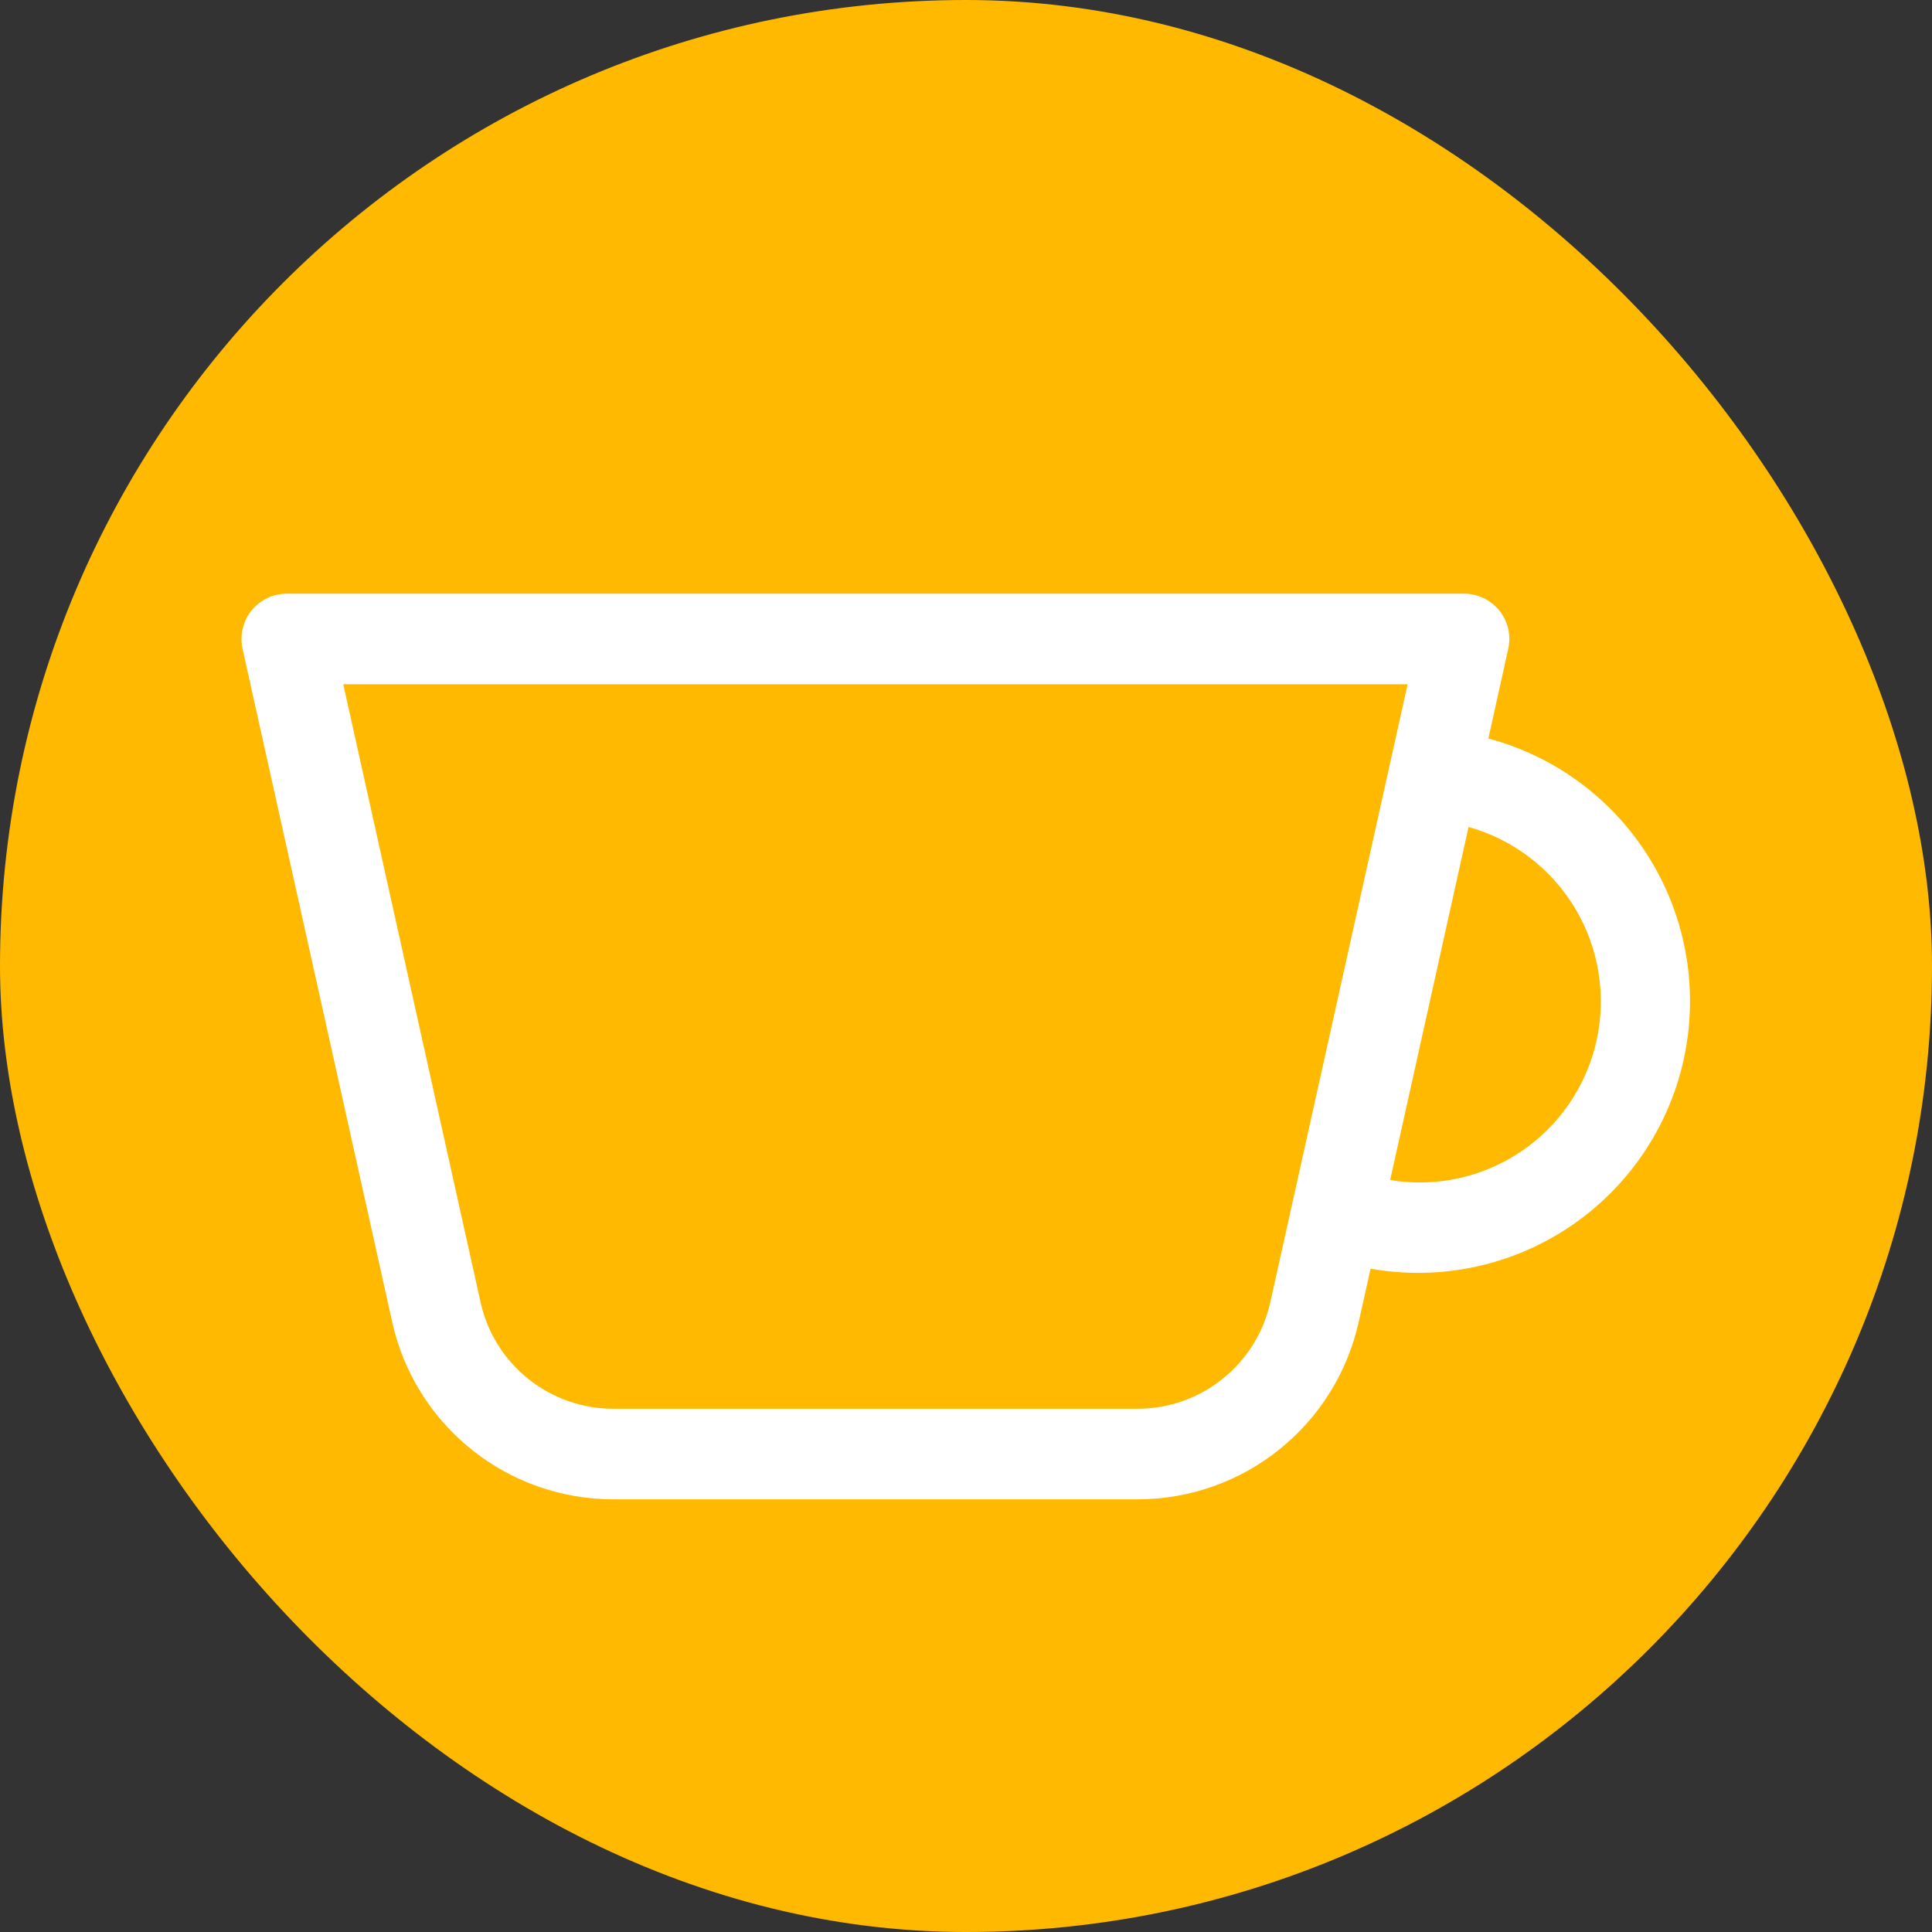
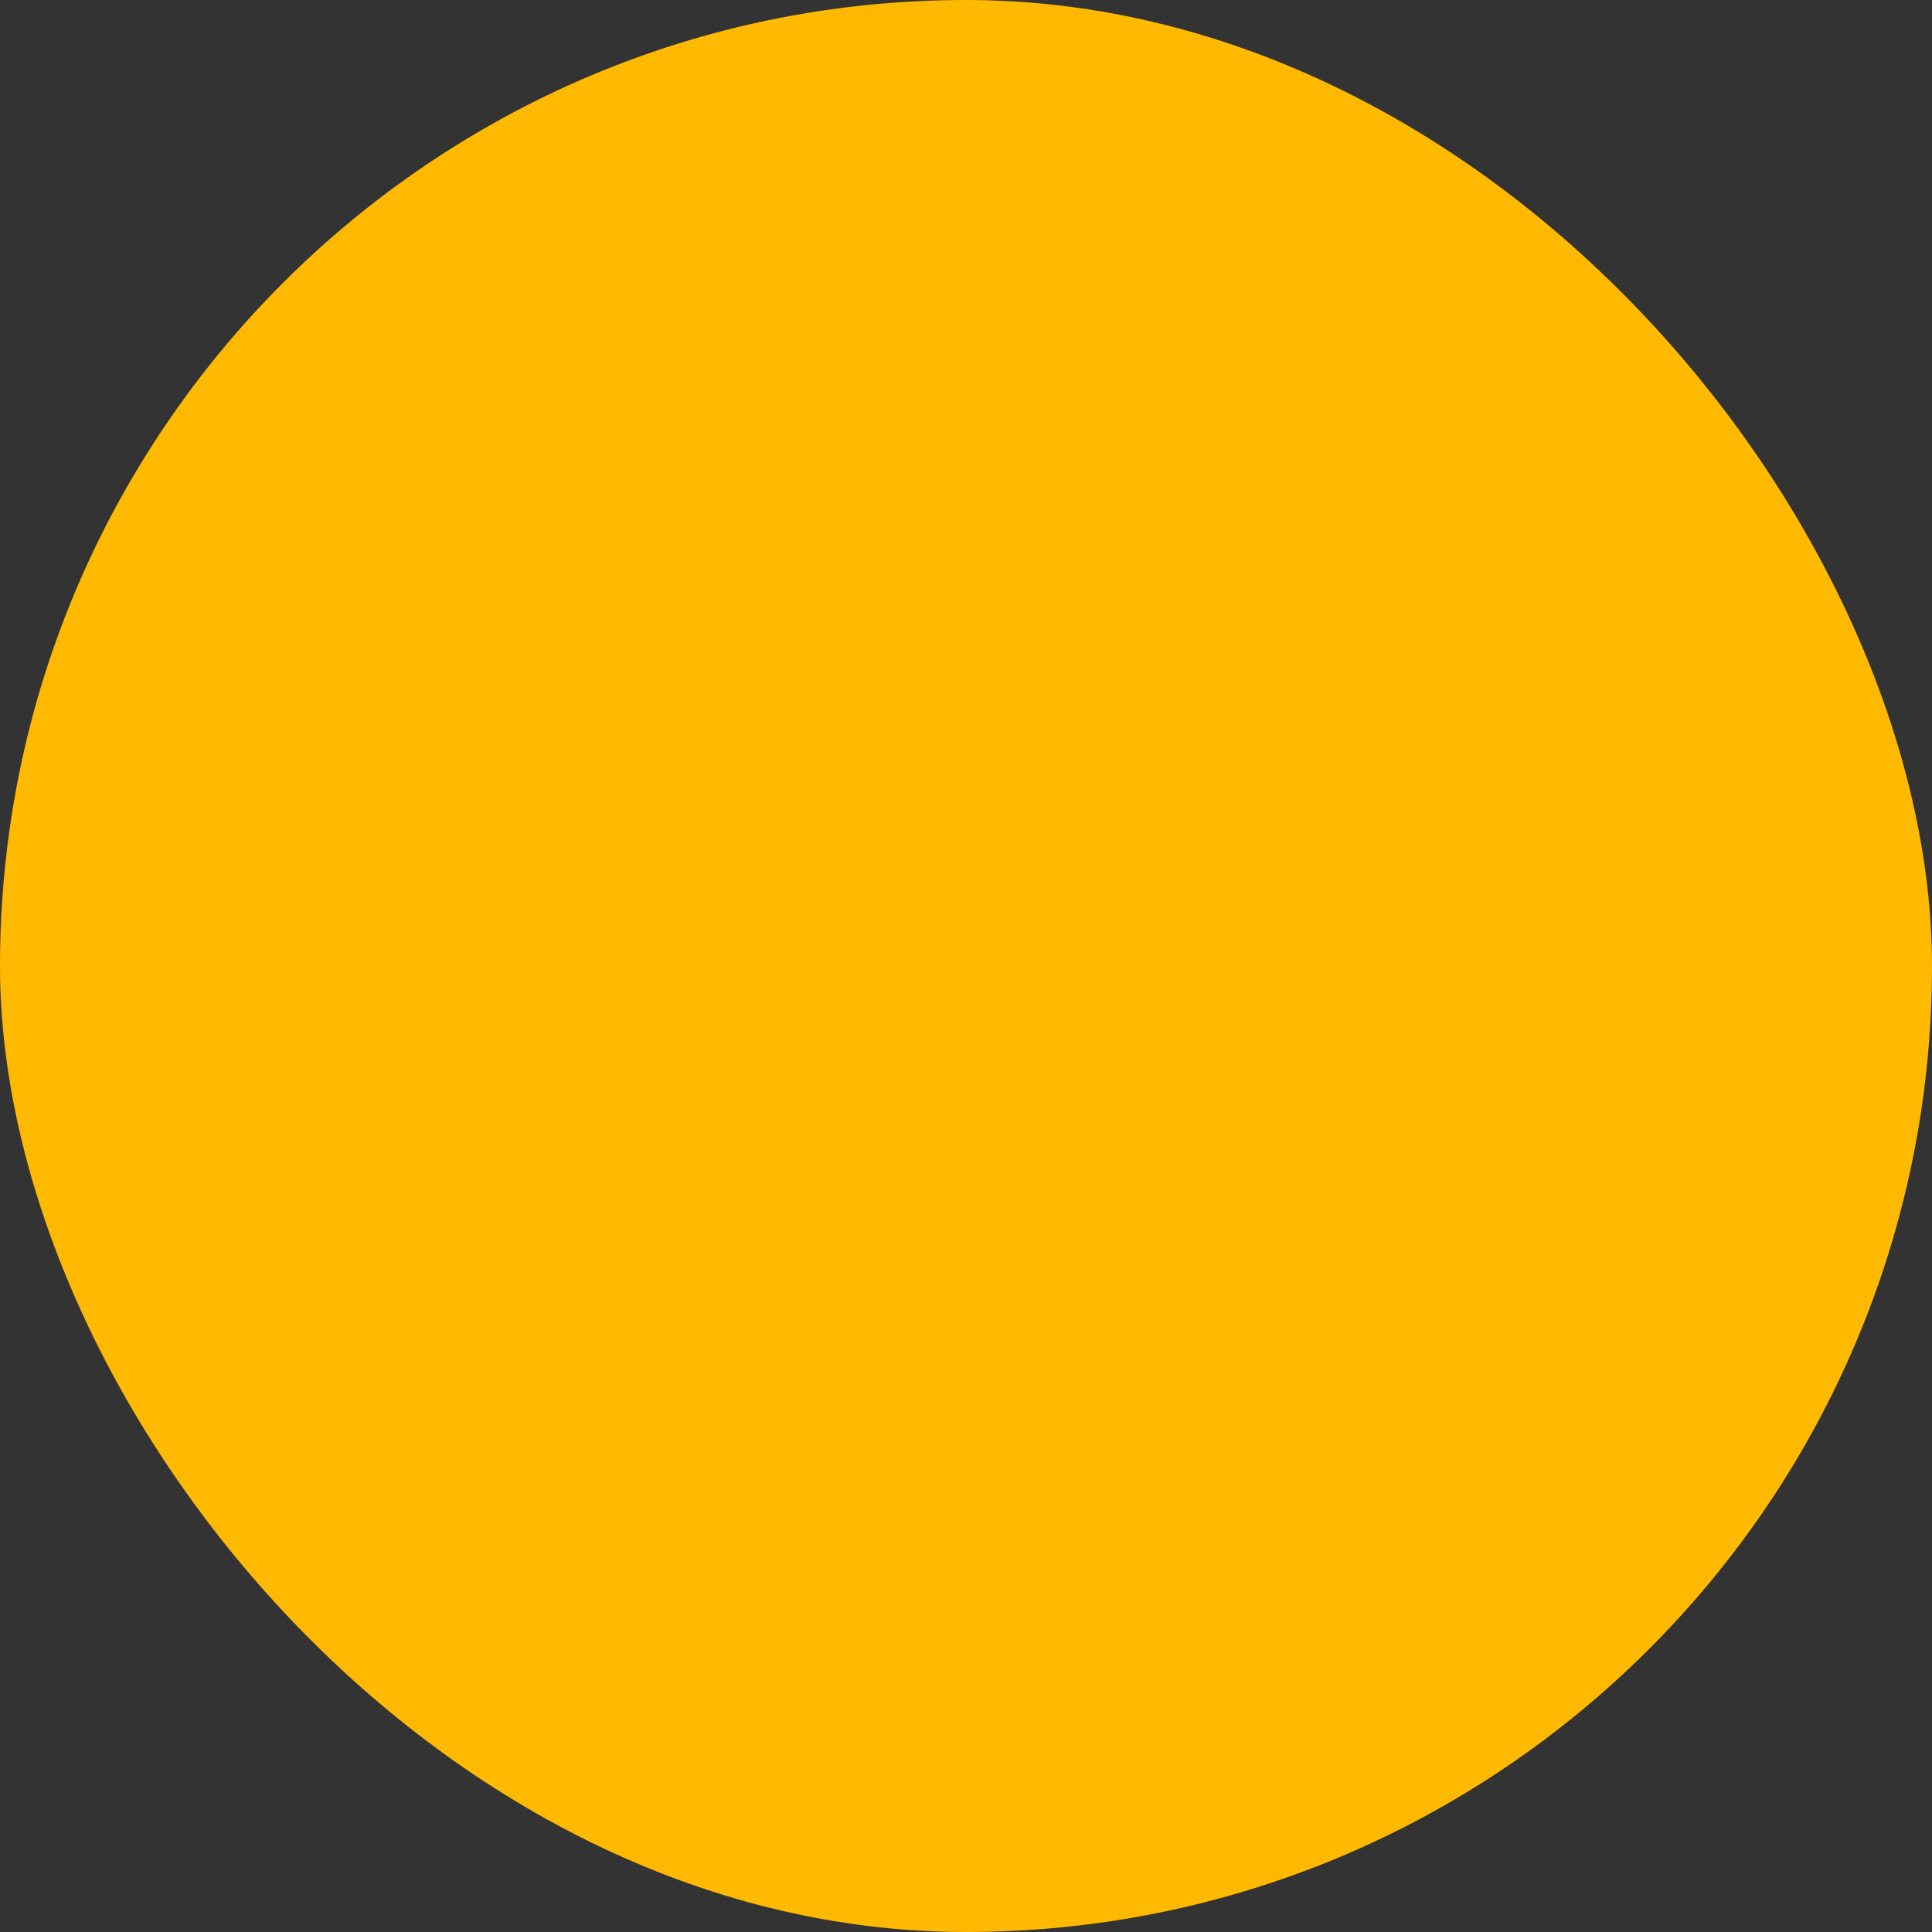
<svg xmlns="http://www.w3.org/2000/svg" width="24" height="24" viewBox="0 0 24 24" fill="none">
  <rect x="0" y="0" width="24" height="24" fill="#333333" stroke="none" />
  <rect width="24" height="24" rx="12" fill="#FFB900" />
-   <path fill-rule="evenodd" clip-rule="evenodd" d="M3.123 7.585C3.176 7.52 3.243 7.467 3.319 7.43C3.395 7.394 3.478 7.375 3.562 7.375H18.187C18.271 7.375 18.354 7.394 18.43 7.43C18.506 7.467 18.573 7.52 18.626 7.585C18.678 7.651 18.716 7.728 18.735 7.81C18.754 7.892 18.754 7.977 18.736 8.059L18.489 9.174C19.33 9.398 20.052 9.939 20.504 10.684C20.955 11.428 21.102 12.318 20.914 13.168C20.725 14.018 20.215 14.762 19.491 15.245C18.766 15.728 17.883 15.912 17.026 15.76L16.878 16.423C16.739 17.048 16.391 17.606 15.892 18.006C15.393 18.407 14.772 18.625 14.133 18.625H7.617C6.977 18.625 6.356 18.407 5.857 18.006C5.358 17.606 5.01 17.047 4.872 16.422L3.013 8.059C2.995 7.977 2.996 7.892 3.015 7.81C3.034 7.728 3.071 7.651 3.123 7.585ZM17.269 14.659C17.837 14.753 18.419 14.626 18.896 14.304C19.373 13.982 19.708 13.489 19.833 12.927C19.957 12.366 19.862 11.777 19.567 11.284C19.271 10.79 18.797 10.428 18.243 10.273L17.269 14.659ZM4.264 8.5L5.97 16.178C6.053 16.553 6.261 16.888 6.561 17.128C6.86 17.369 7.233 17.5 7.617 17.5H14.133C14.517 17.5 14.889 17.369 15.188 17.128C15.488 16.888 15.697 16.553 15.78 16.178L17.486 8.5H4.264Z" fill="white" />
</svg>